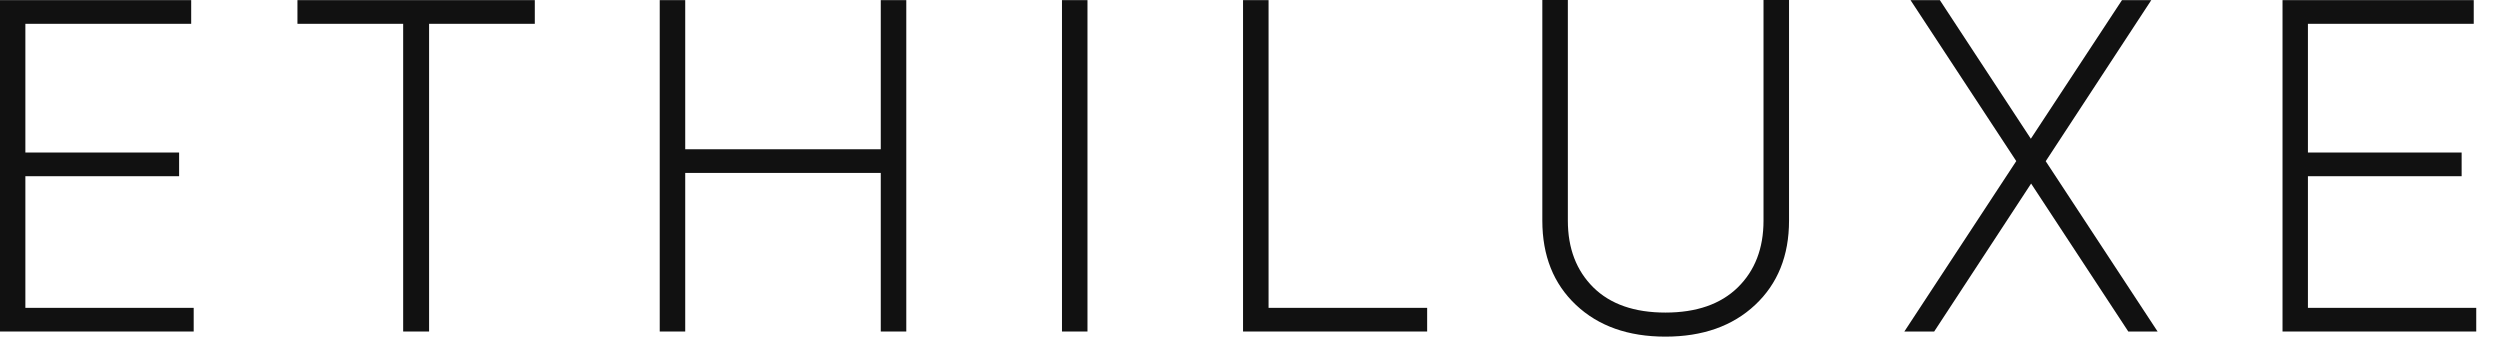
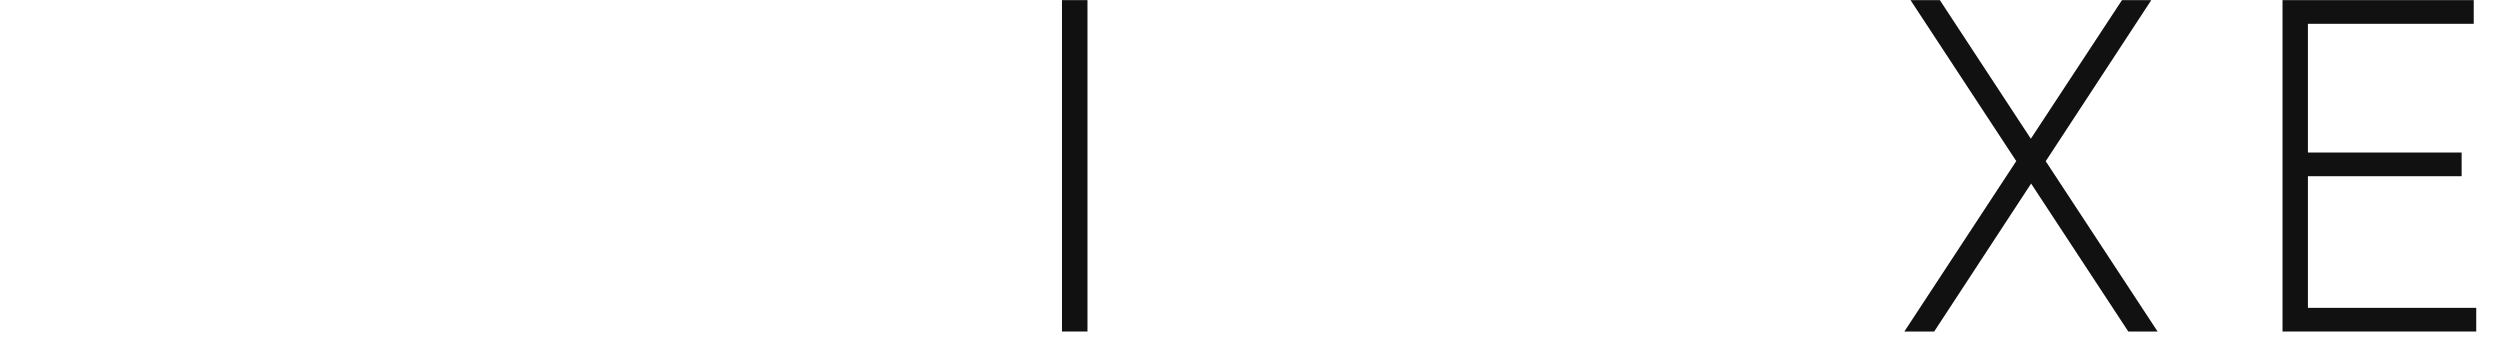
<svg xmlns="http://www.w3.org/2000/svg" width="101" height="14" viewBox="0 0 101 14" fill="none">
-   <path d="M1.031 12.437H7.825V13.393H0V0.005H7.724V0.962H1.025V6.162H7.236V7.119H1.025V12.437H1.031Z" fill="#111111" />
-   <path d="M21.606 0.005V0.962H17.335V13.393H16.288V0.962H12.017V0.005H21.606Z" fill="#111111" />
-   <path d="M35.583 0.005H36.614V13.393H35.583V6.986H27.683V13.393H26.653V0.005H27.683V6.03H35.583V0.005Z" fill="#111111" />
  <path d="M42.904 0.005H43.934V13.393H42.904V0.005Z" fill="#111111" />
-   <path d="M51.25 12.437H57.657V13.393H50.219V0.005H51.25V12.437Z" fill="#111111" />
-   <path d="M70.906 12.32C69.992 13.175 68.786 13.6 67.283 13.6C65.779 13.6 64.579 13.175 63.67 12.32C62.762 11.464 62.31 10.333 62.31 8.914V0H63.341V8.914C63.341 10.035 63.686 10.933 64.372 11.613C65.057 12.288 66.029 12.628 67.283 12.628C68.537 12.628 69.514 12.288 70.205 11.613C70.895 10.938 71.246 10.041 71.246 8.914V0H72.277V8.914C72.277 10.328 71.82 11.464 70.906 12.32Z" fill="#111111" />
  <path d="M87.167 13.393H85.983L82.057 7.416L78.141 13.393H76.936L81.457 6.508L77.185 0.005H78.37L82.046 5.605L85.728 0.005H86.912L82.647 6.513L87.167 13.393Z" fill="#111111" />
  <path d="M93.245 12.437H100.04V13.393H92.214V0.005H99.939V0.962H93.24V6.162H99.45V7.119H93.24V12.437H93.245Z" fill="#111111" />
</svg>